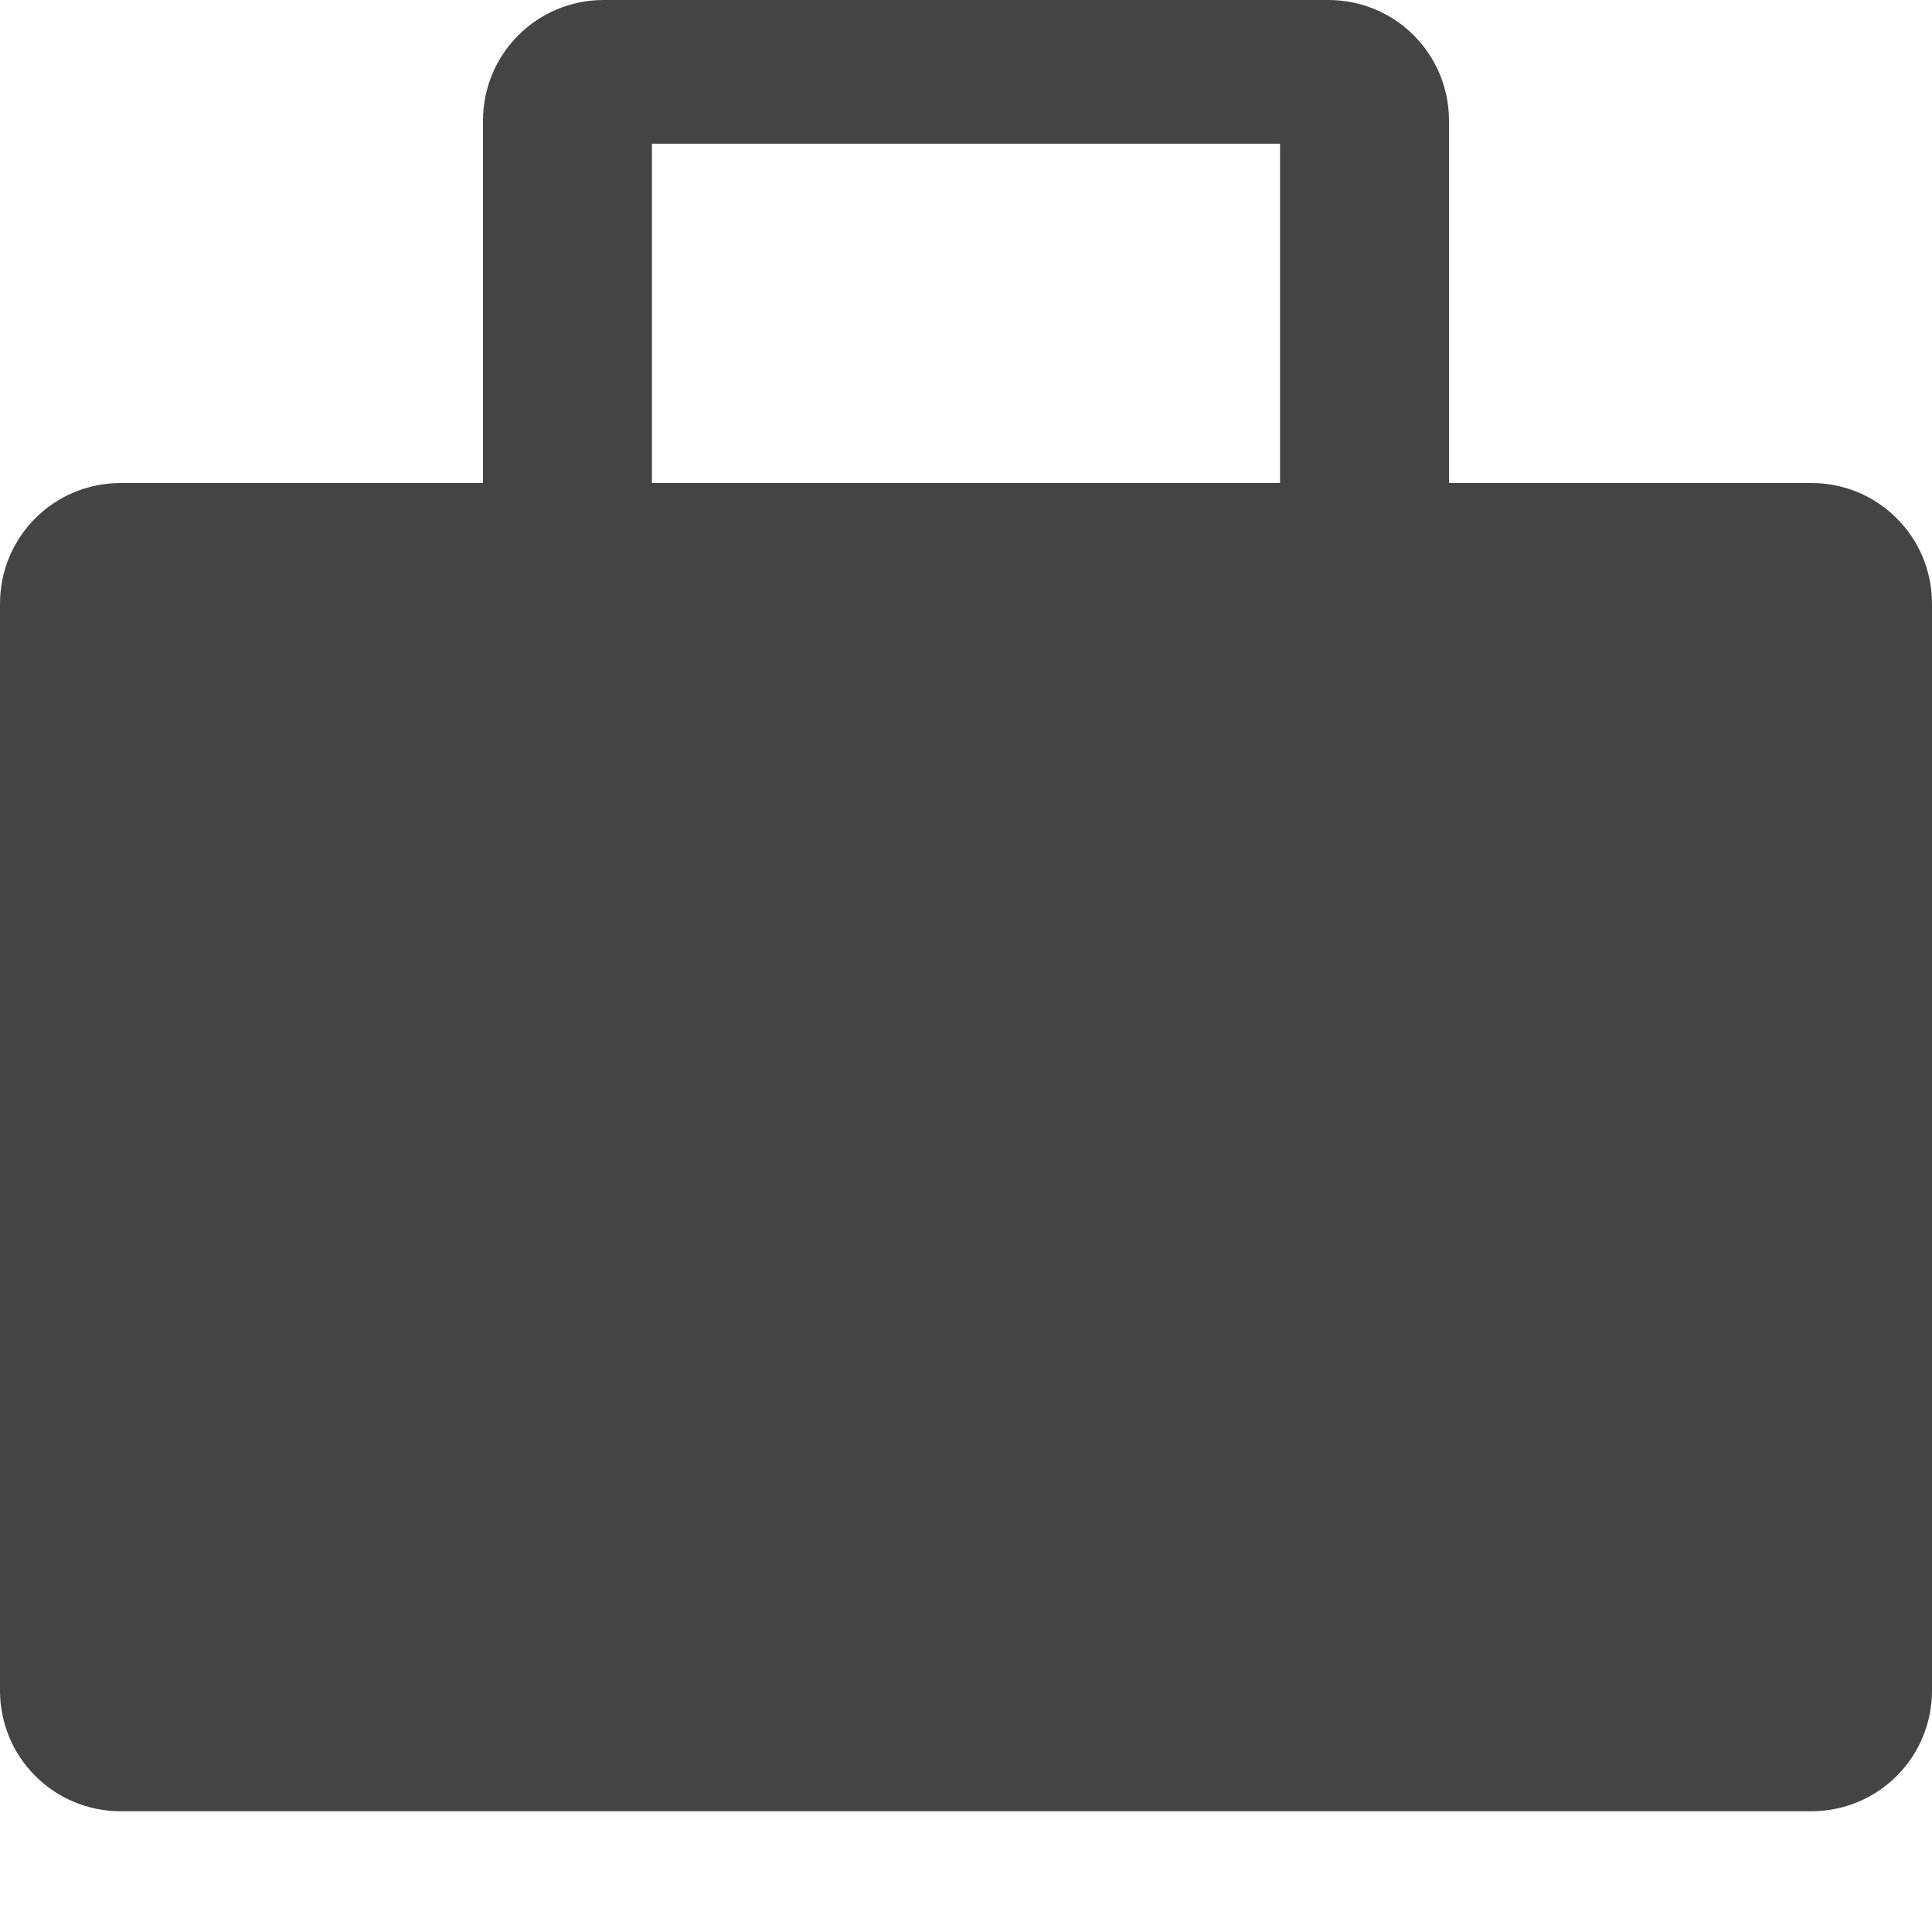
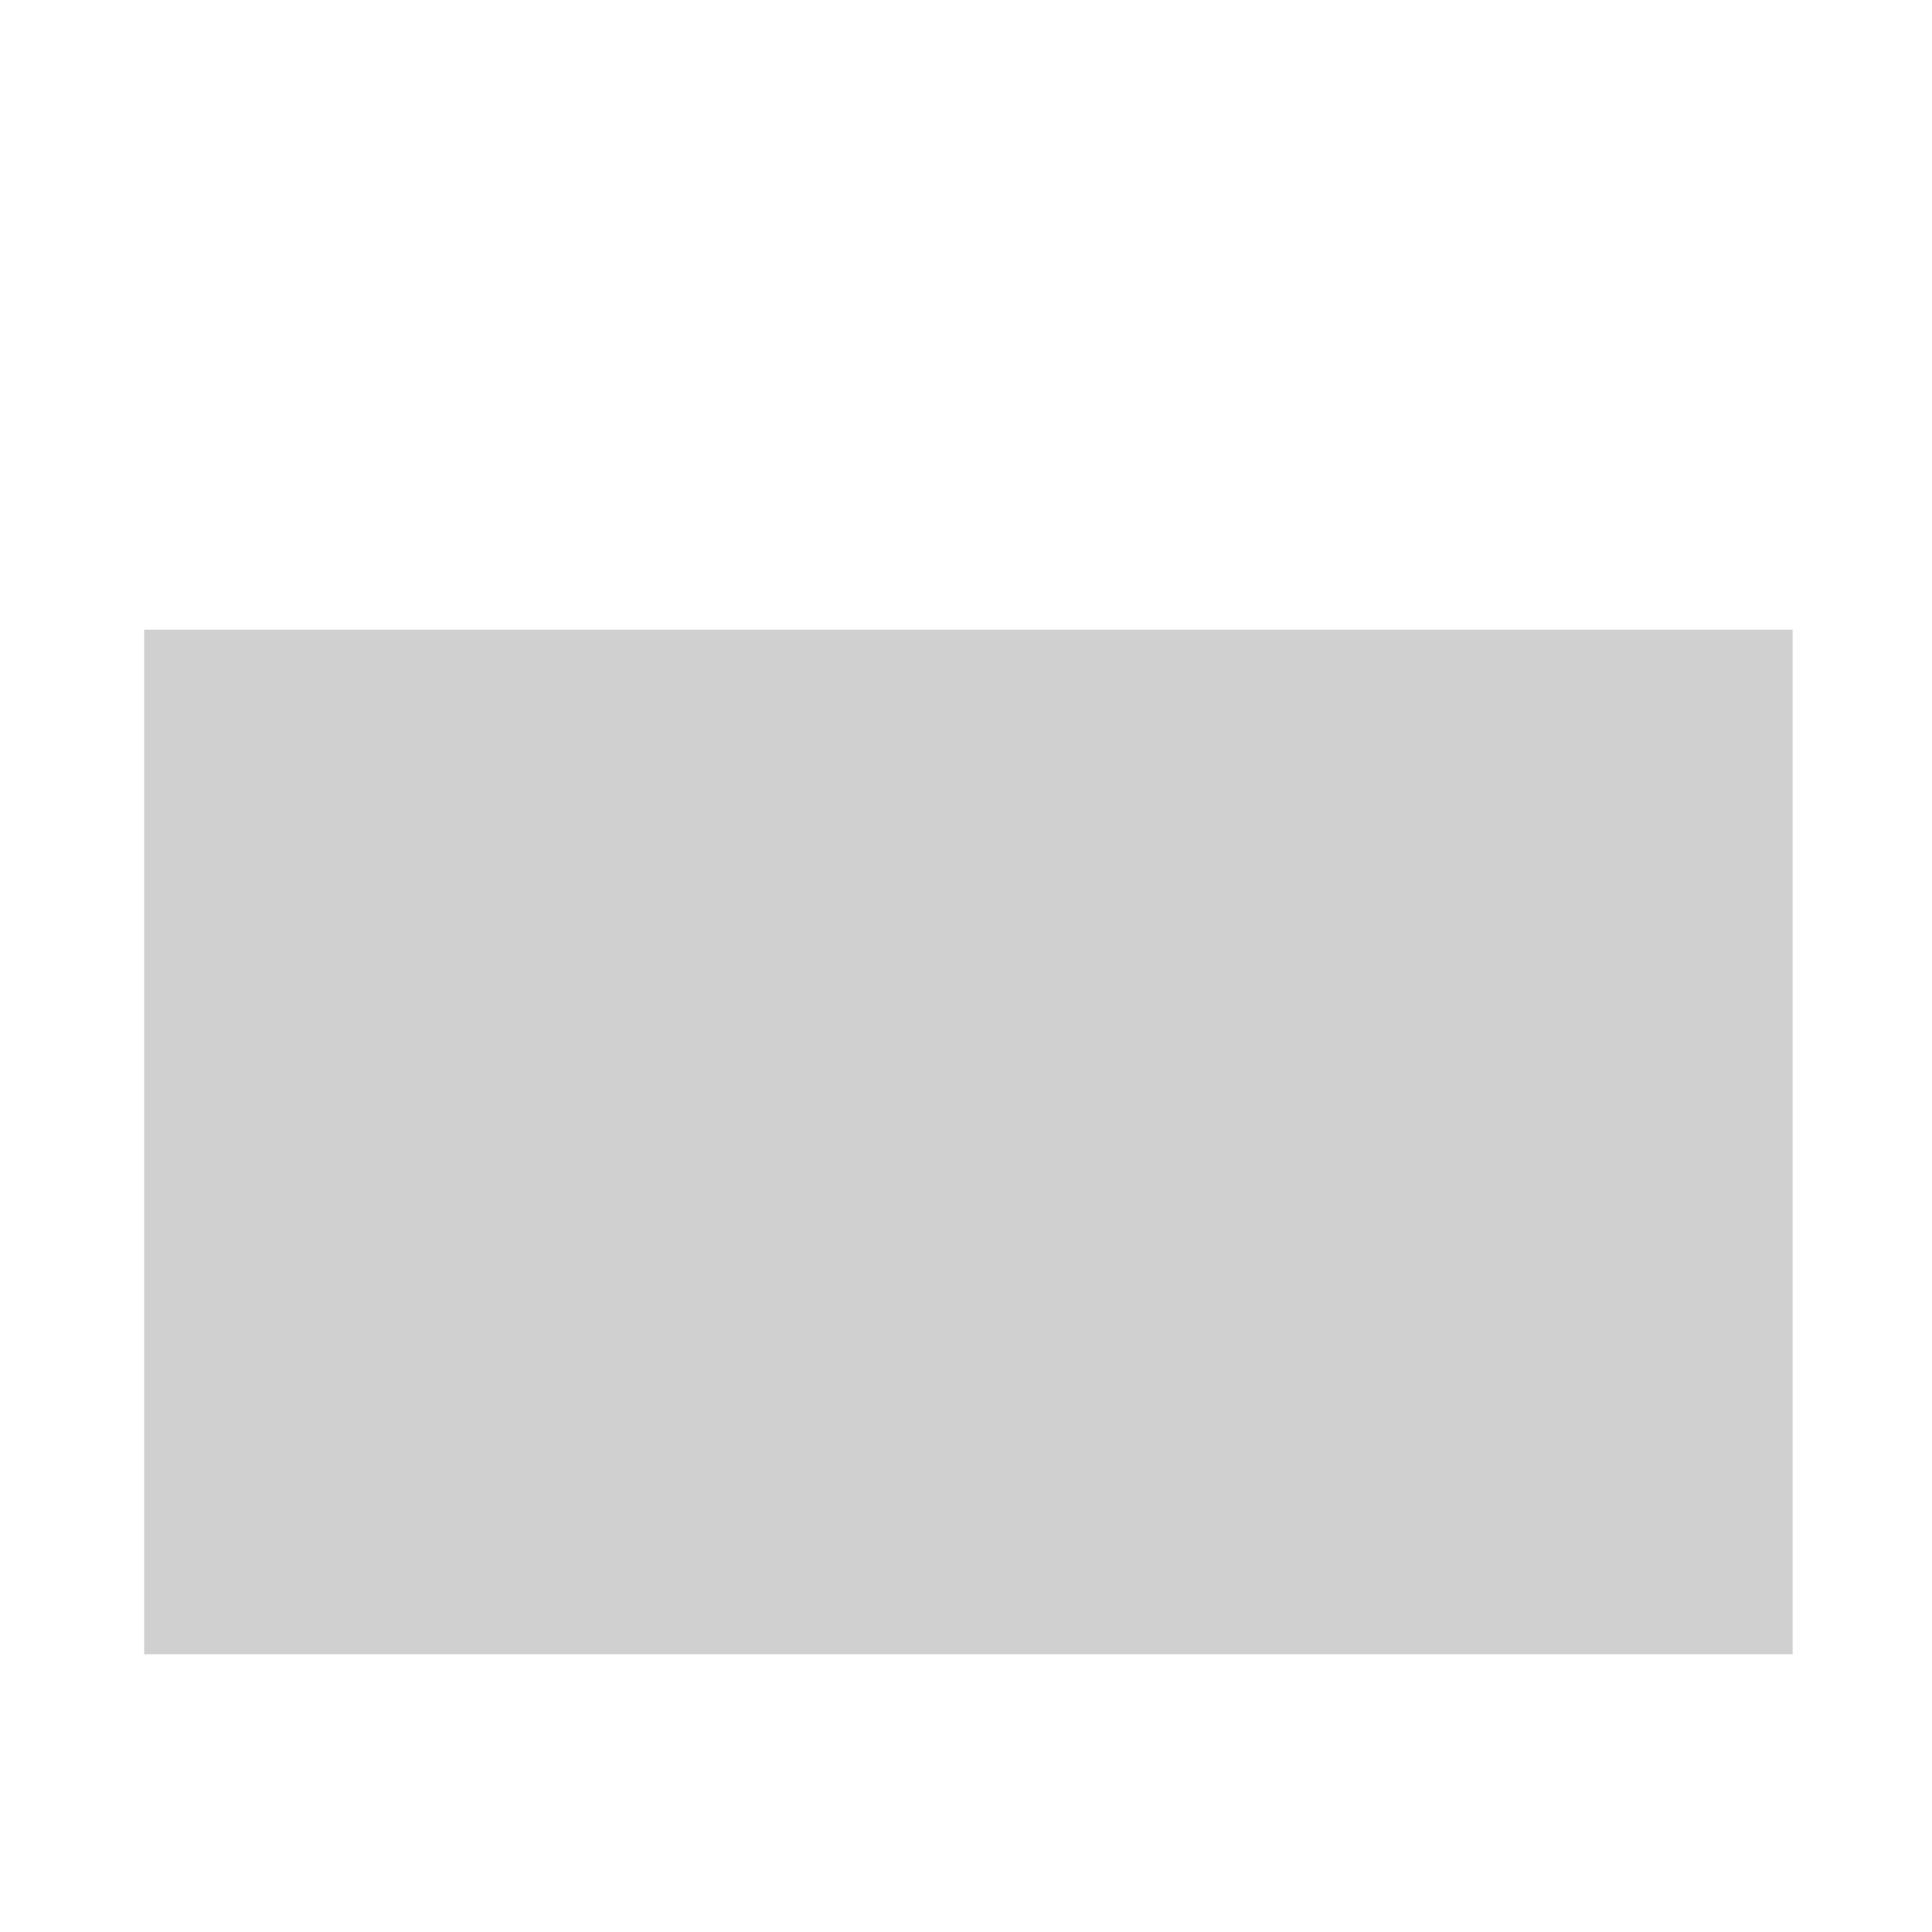
<svg xmlns="http://www.w3.org/2000/svg" viewBox="0 0 16 16">
  <defs>
    <style id="current-color-scheme" type="text/css">
   .ColorScheme-Text { color:#444444; } .ColorScheme-Highlight { color:#4285f4; } .ColorScheme-NeutralText { color:#ff9800; } .ColorScheme-PositiveText { color:#4caf50; } .ColorScheme-NegativeText { color:#f44336; }
  </style>
  </defs>
  <g fill="#444444">
    <path fill-opacity=".25" d="m1.194 5.215h13.652v8.485h-13.652z" />
-     <path d="m5 0c-.554 0-1 .446-1 1v3h-3c-.554 0-1 .446-1 1v9c0 .554.446 1 1 1h14c.554 0 1-.446 1-1v-9c0-.554-.446-1-1-1h-3v-3c0-.554-.446-1-1-1zm9.846 5.215h-13.652v8.485h13.652zm-9.447-4.025h5.202v2.81h-5.202z" />
  </g>
</svg>